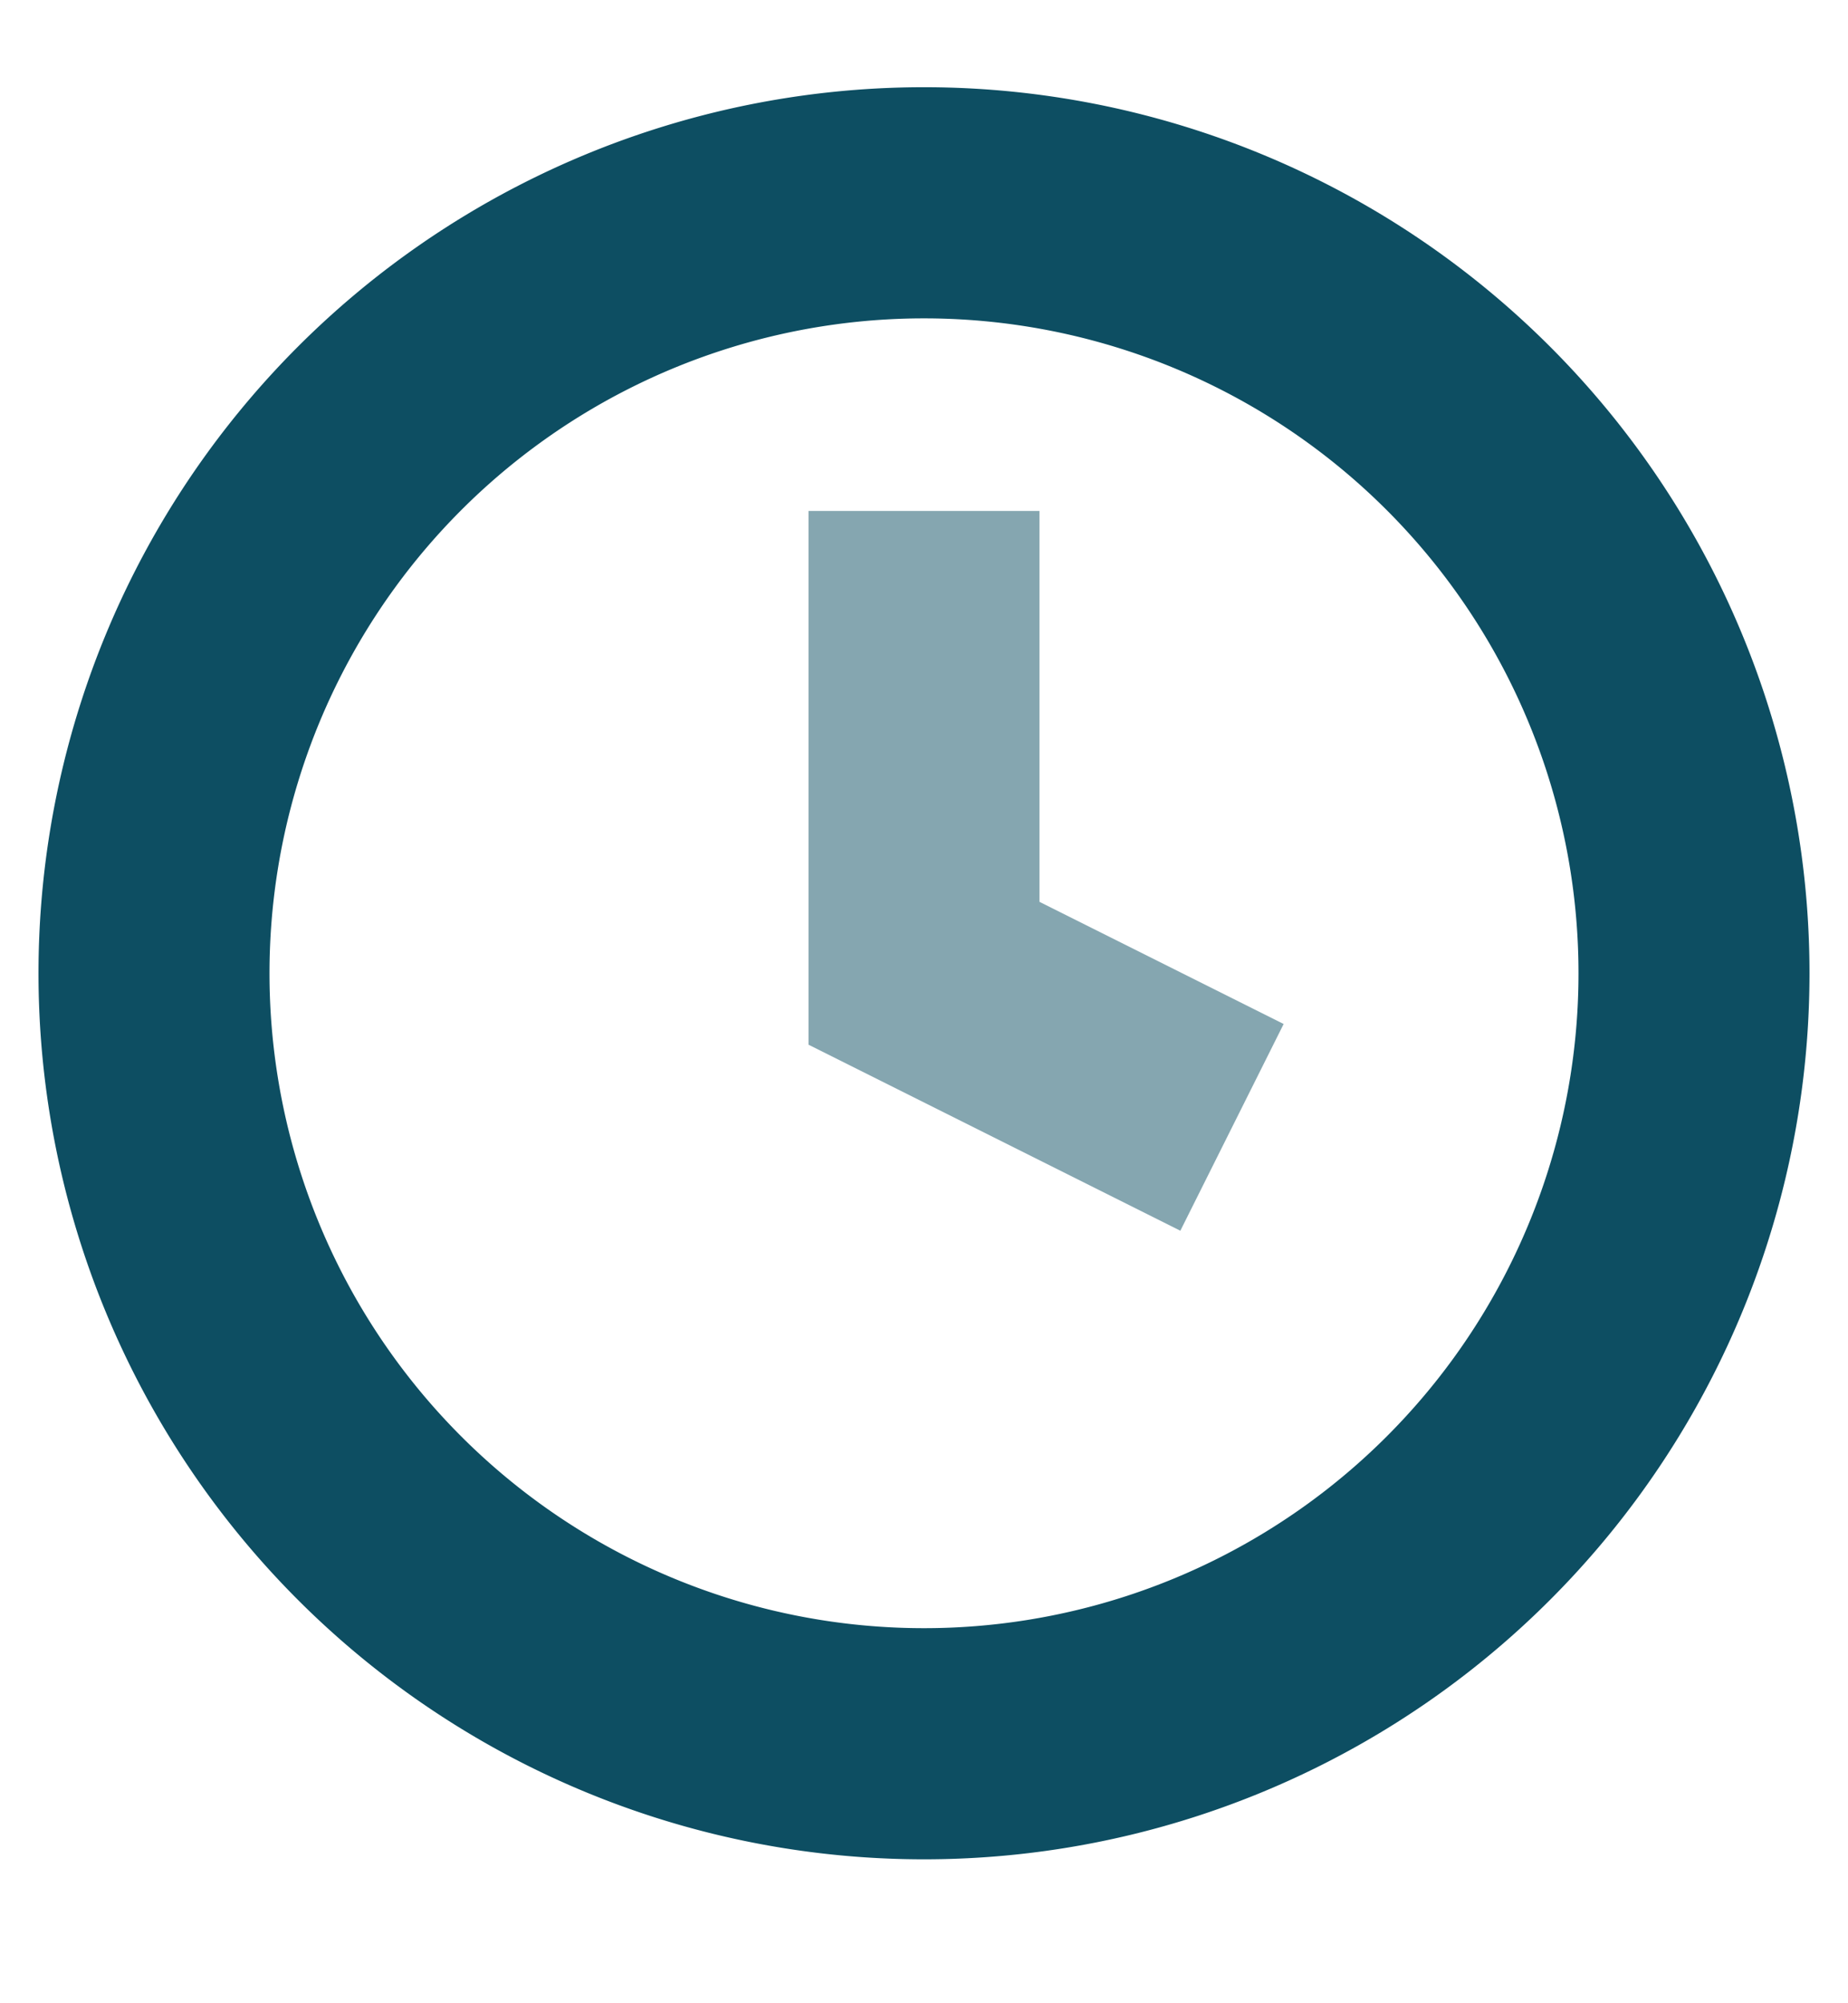
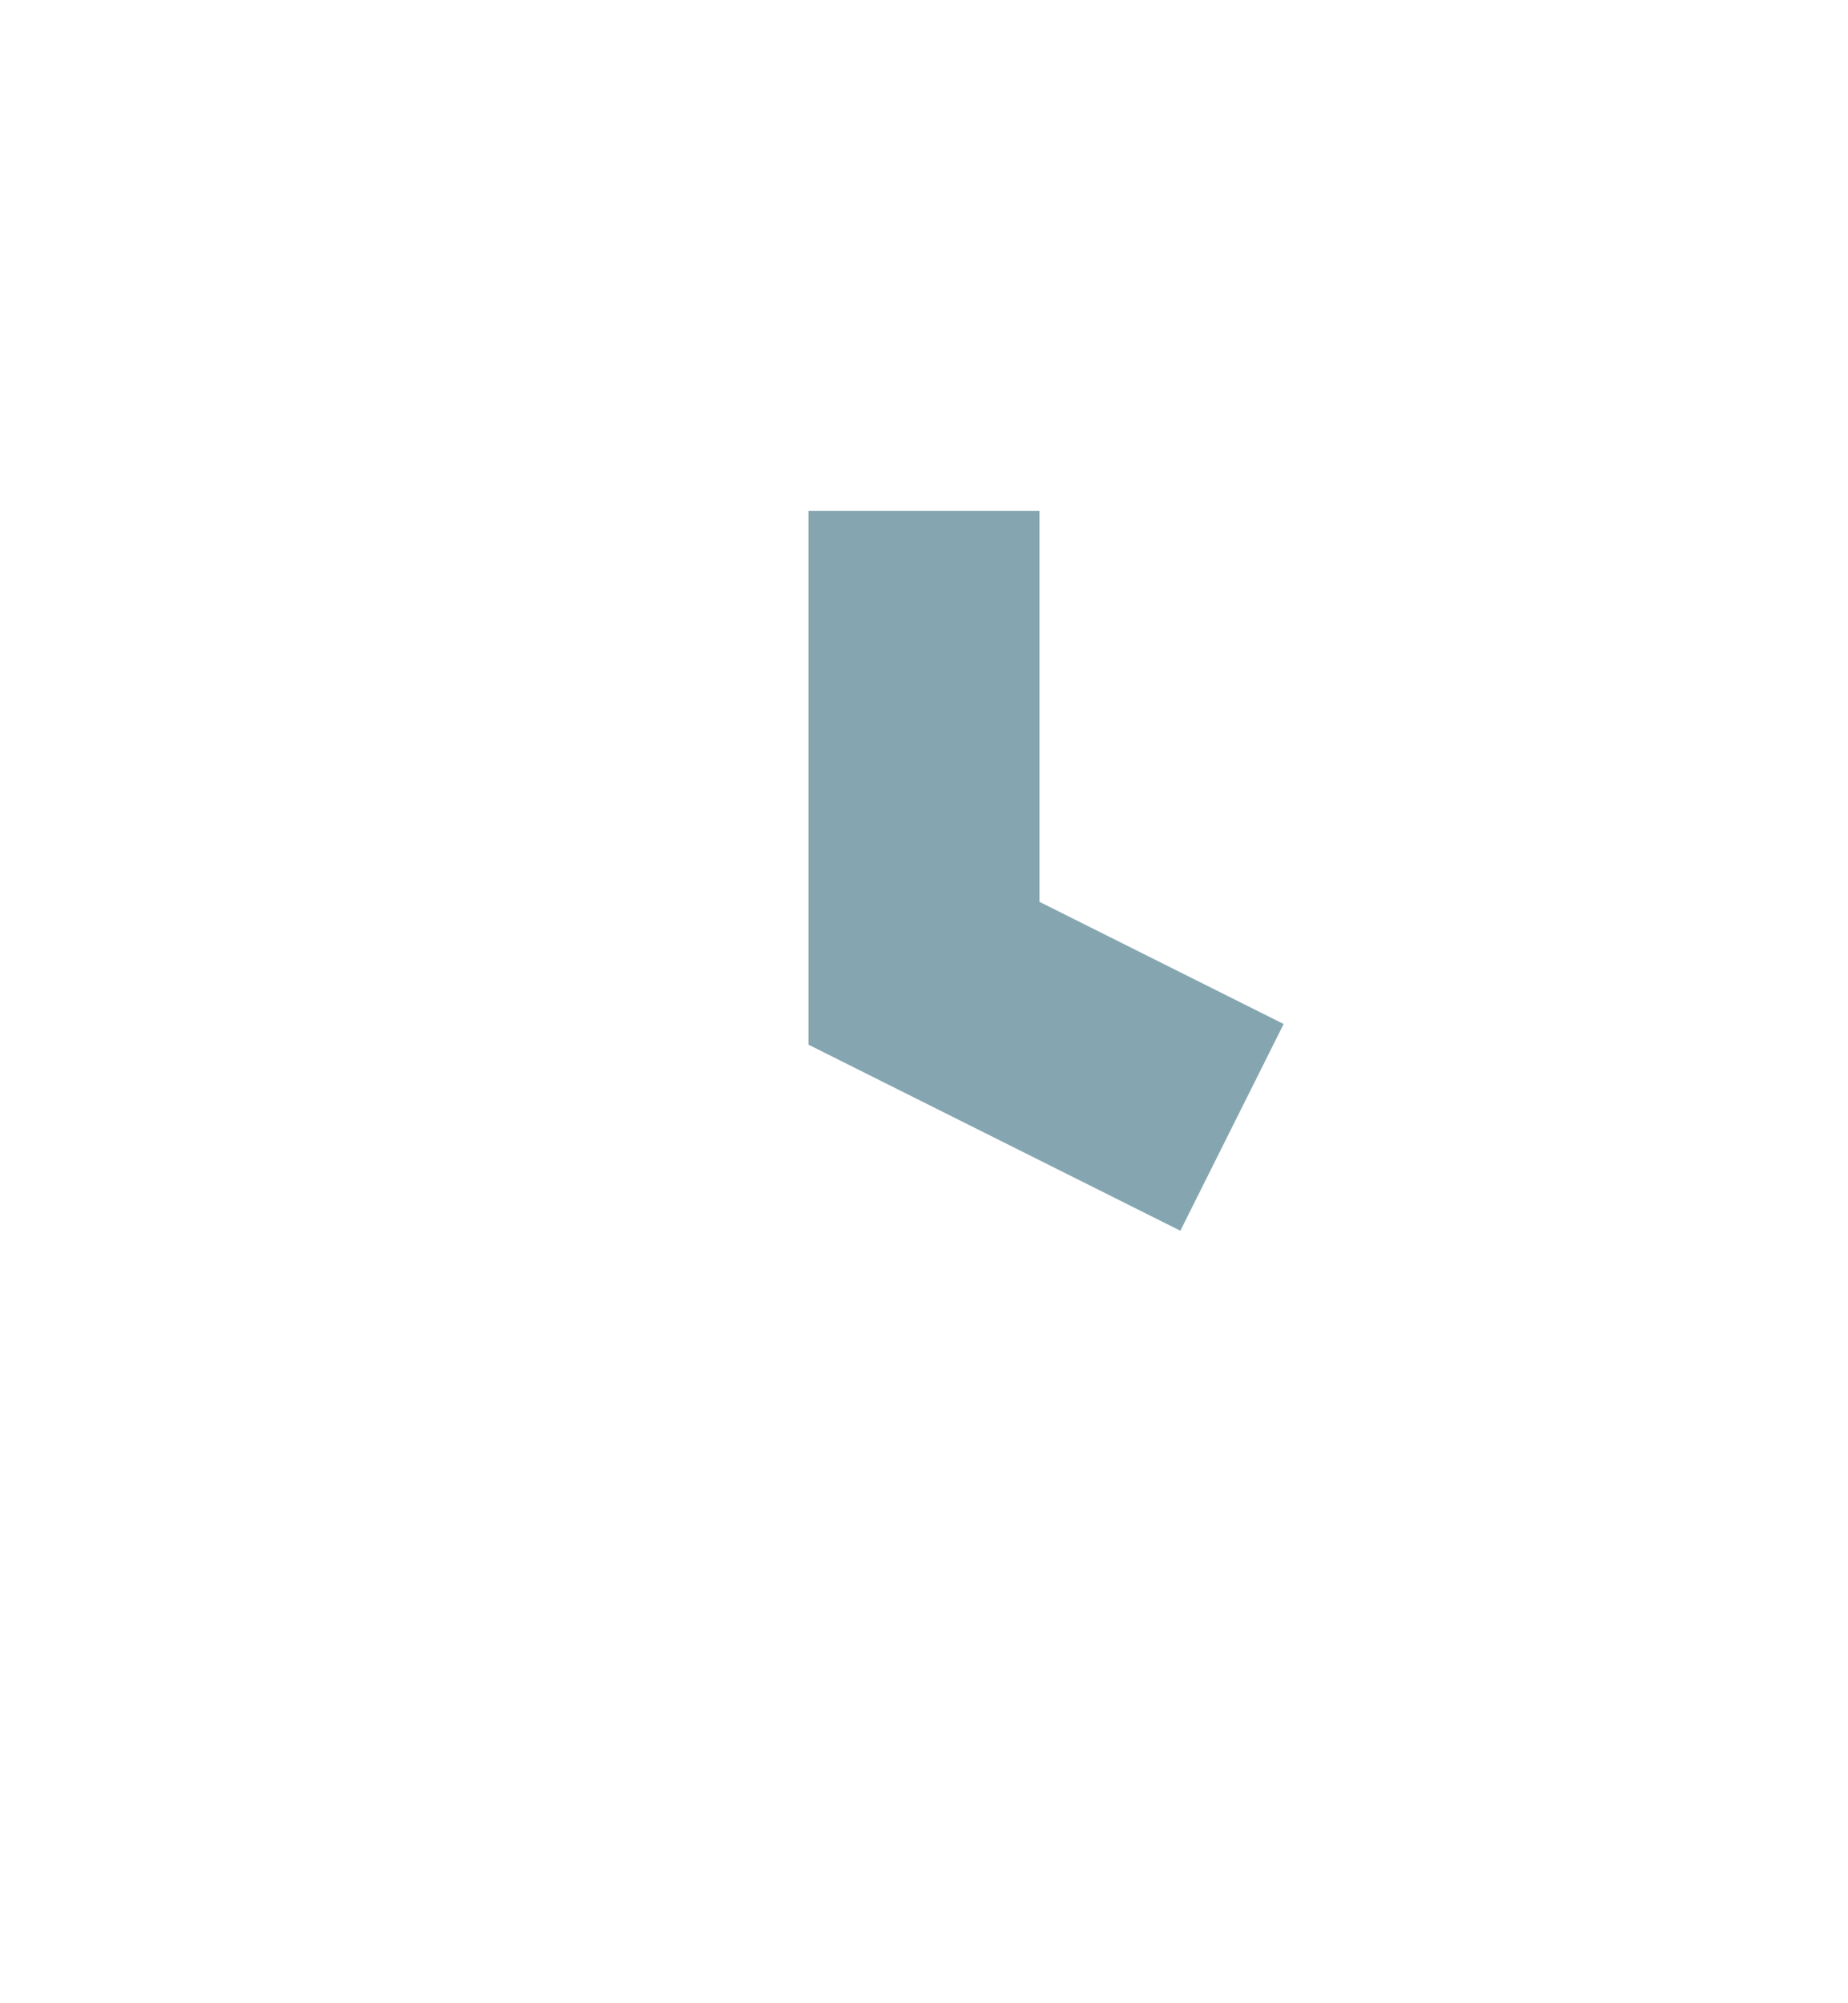
<svg xmlns="http://www.w3.org/2000/svg" width="12" height="13" fill="none">
-   <path d="M6 11.316a5 5 0 1 0 0-10 5 5 0 0 0 0 10Z" stroke="#0D4E62" stroke-width="1.5" />
  <path opacity=".5" d="M6 3.316v3l2 1" stroke="#0D4E62" stroke-width="1.5" />
</svg>